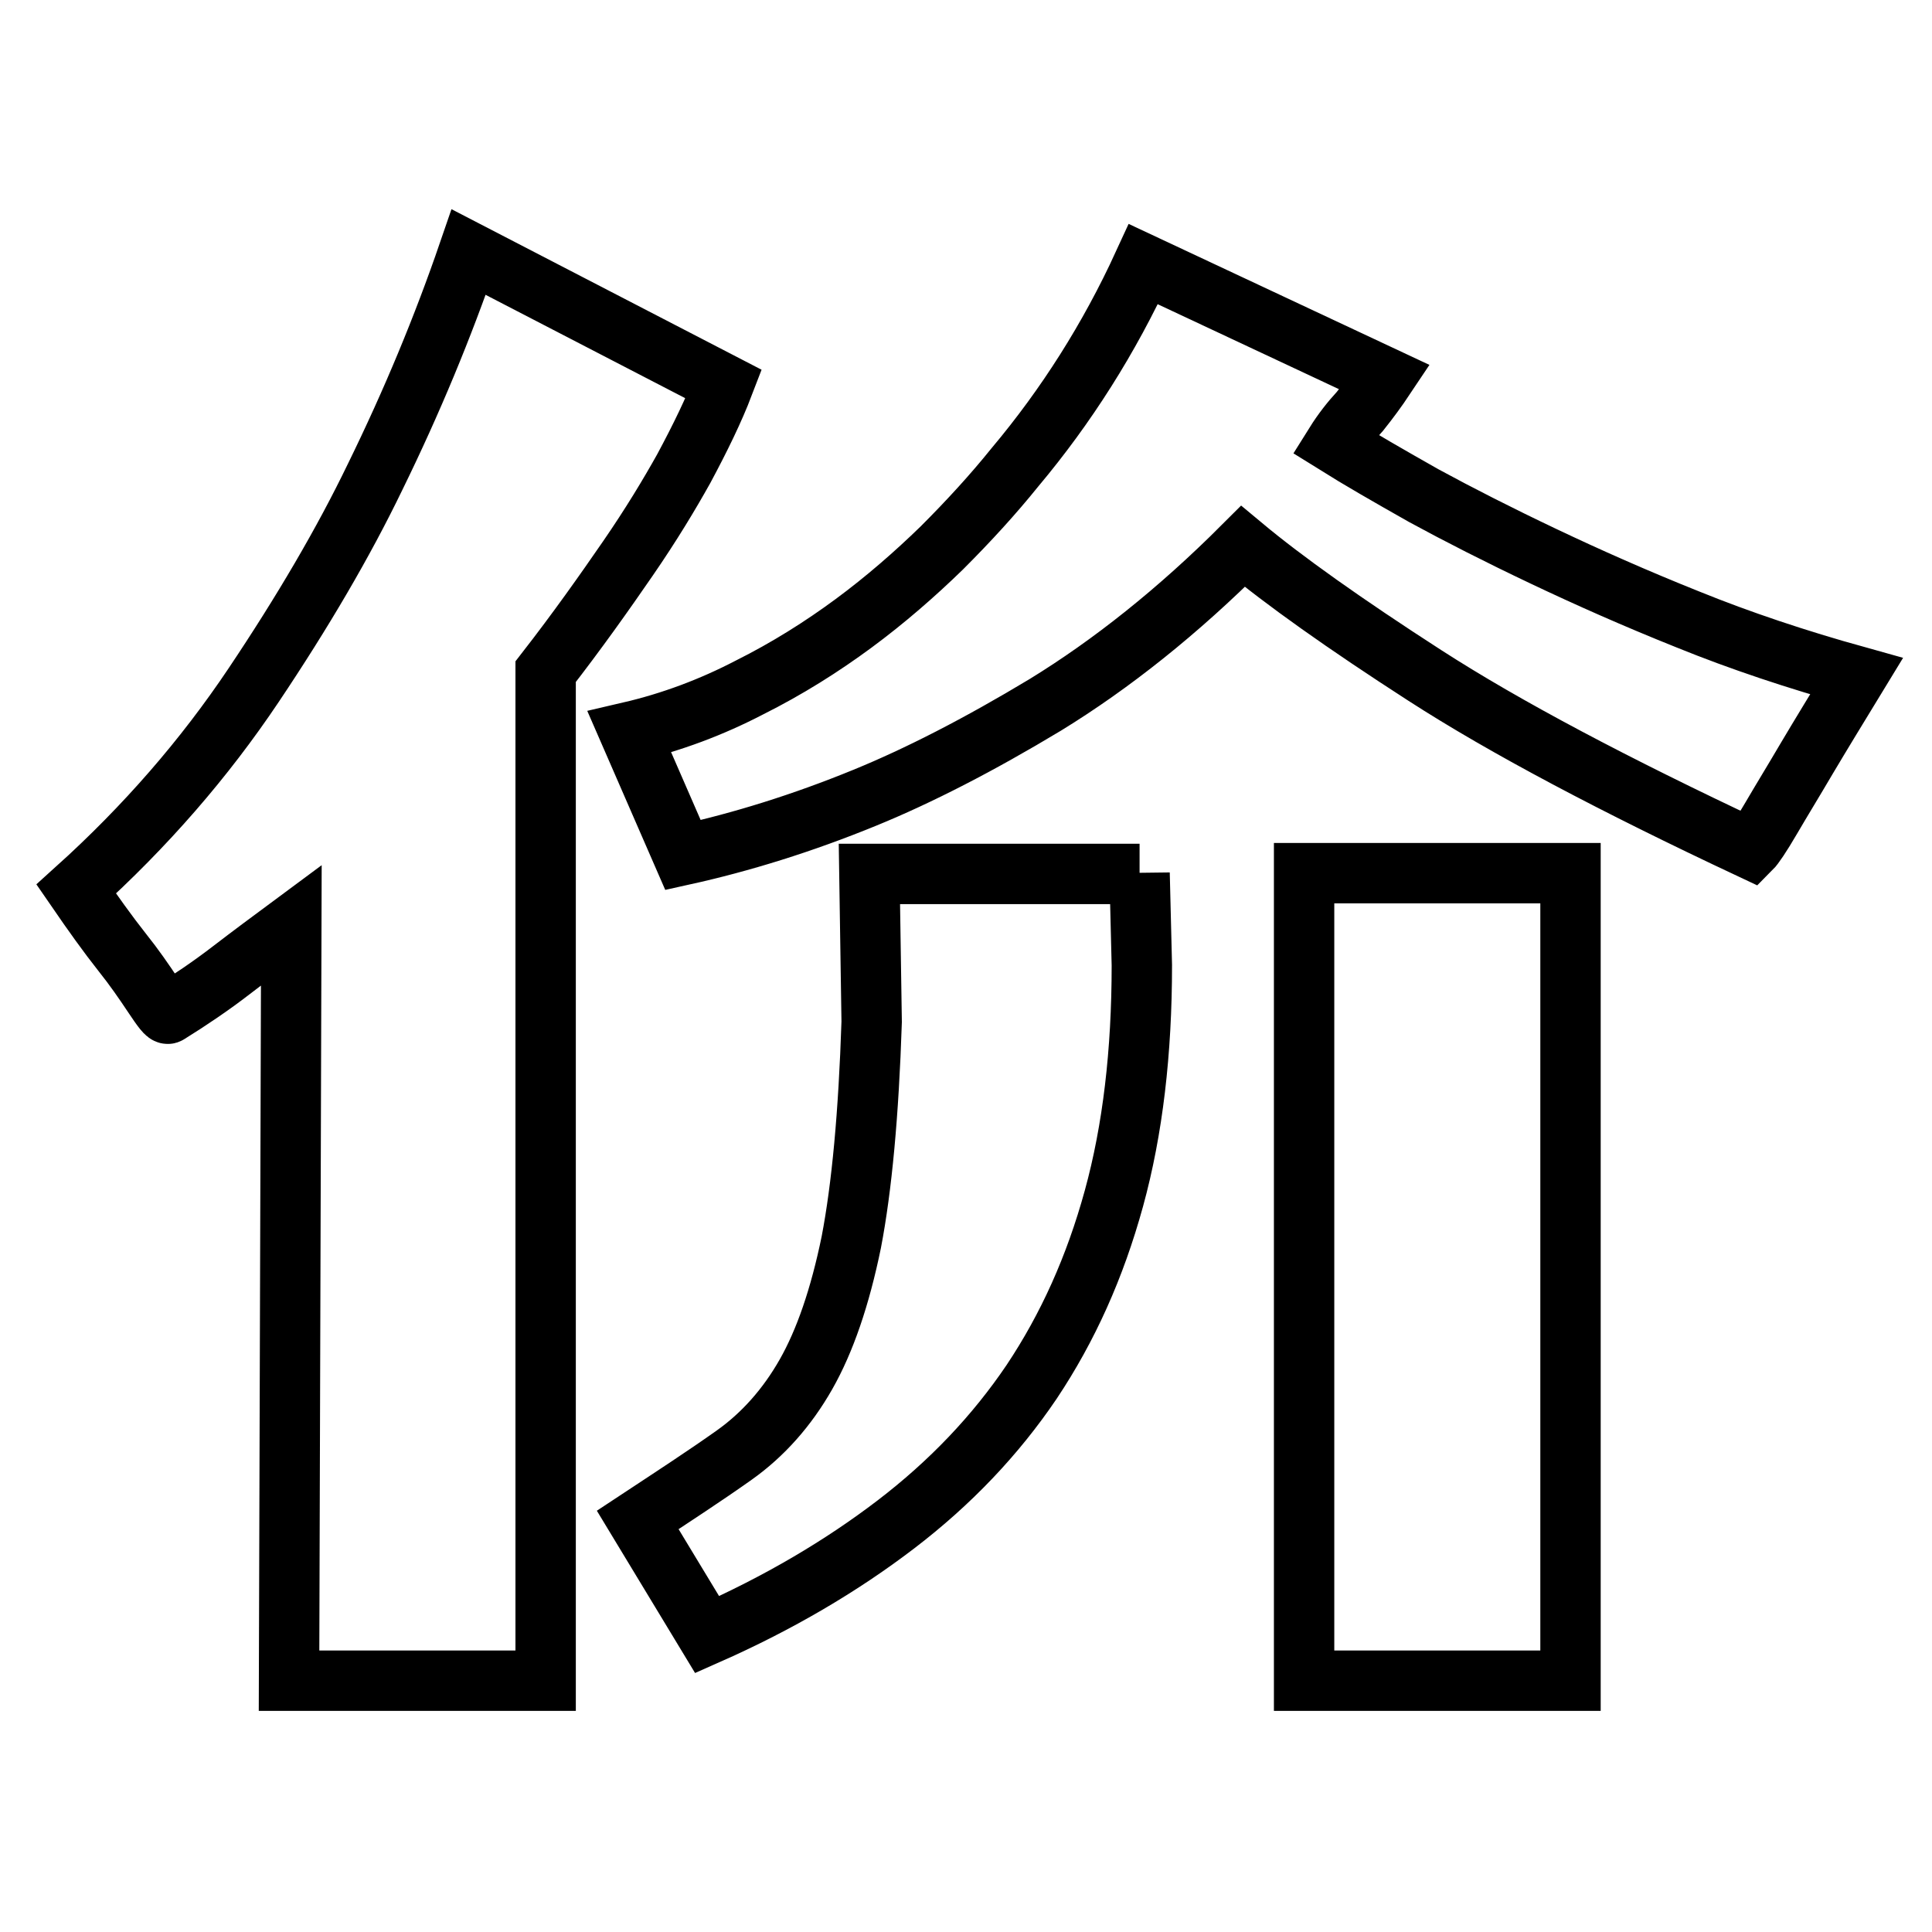
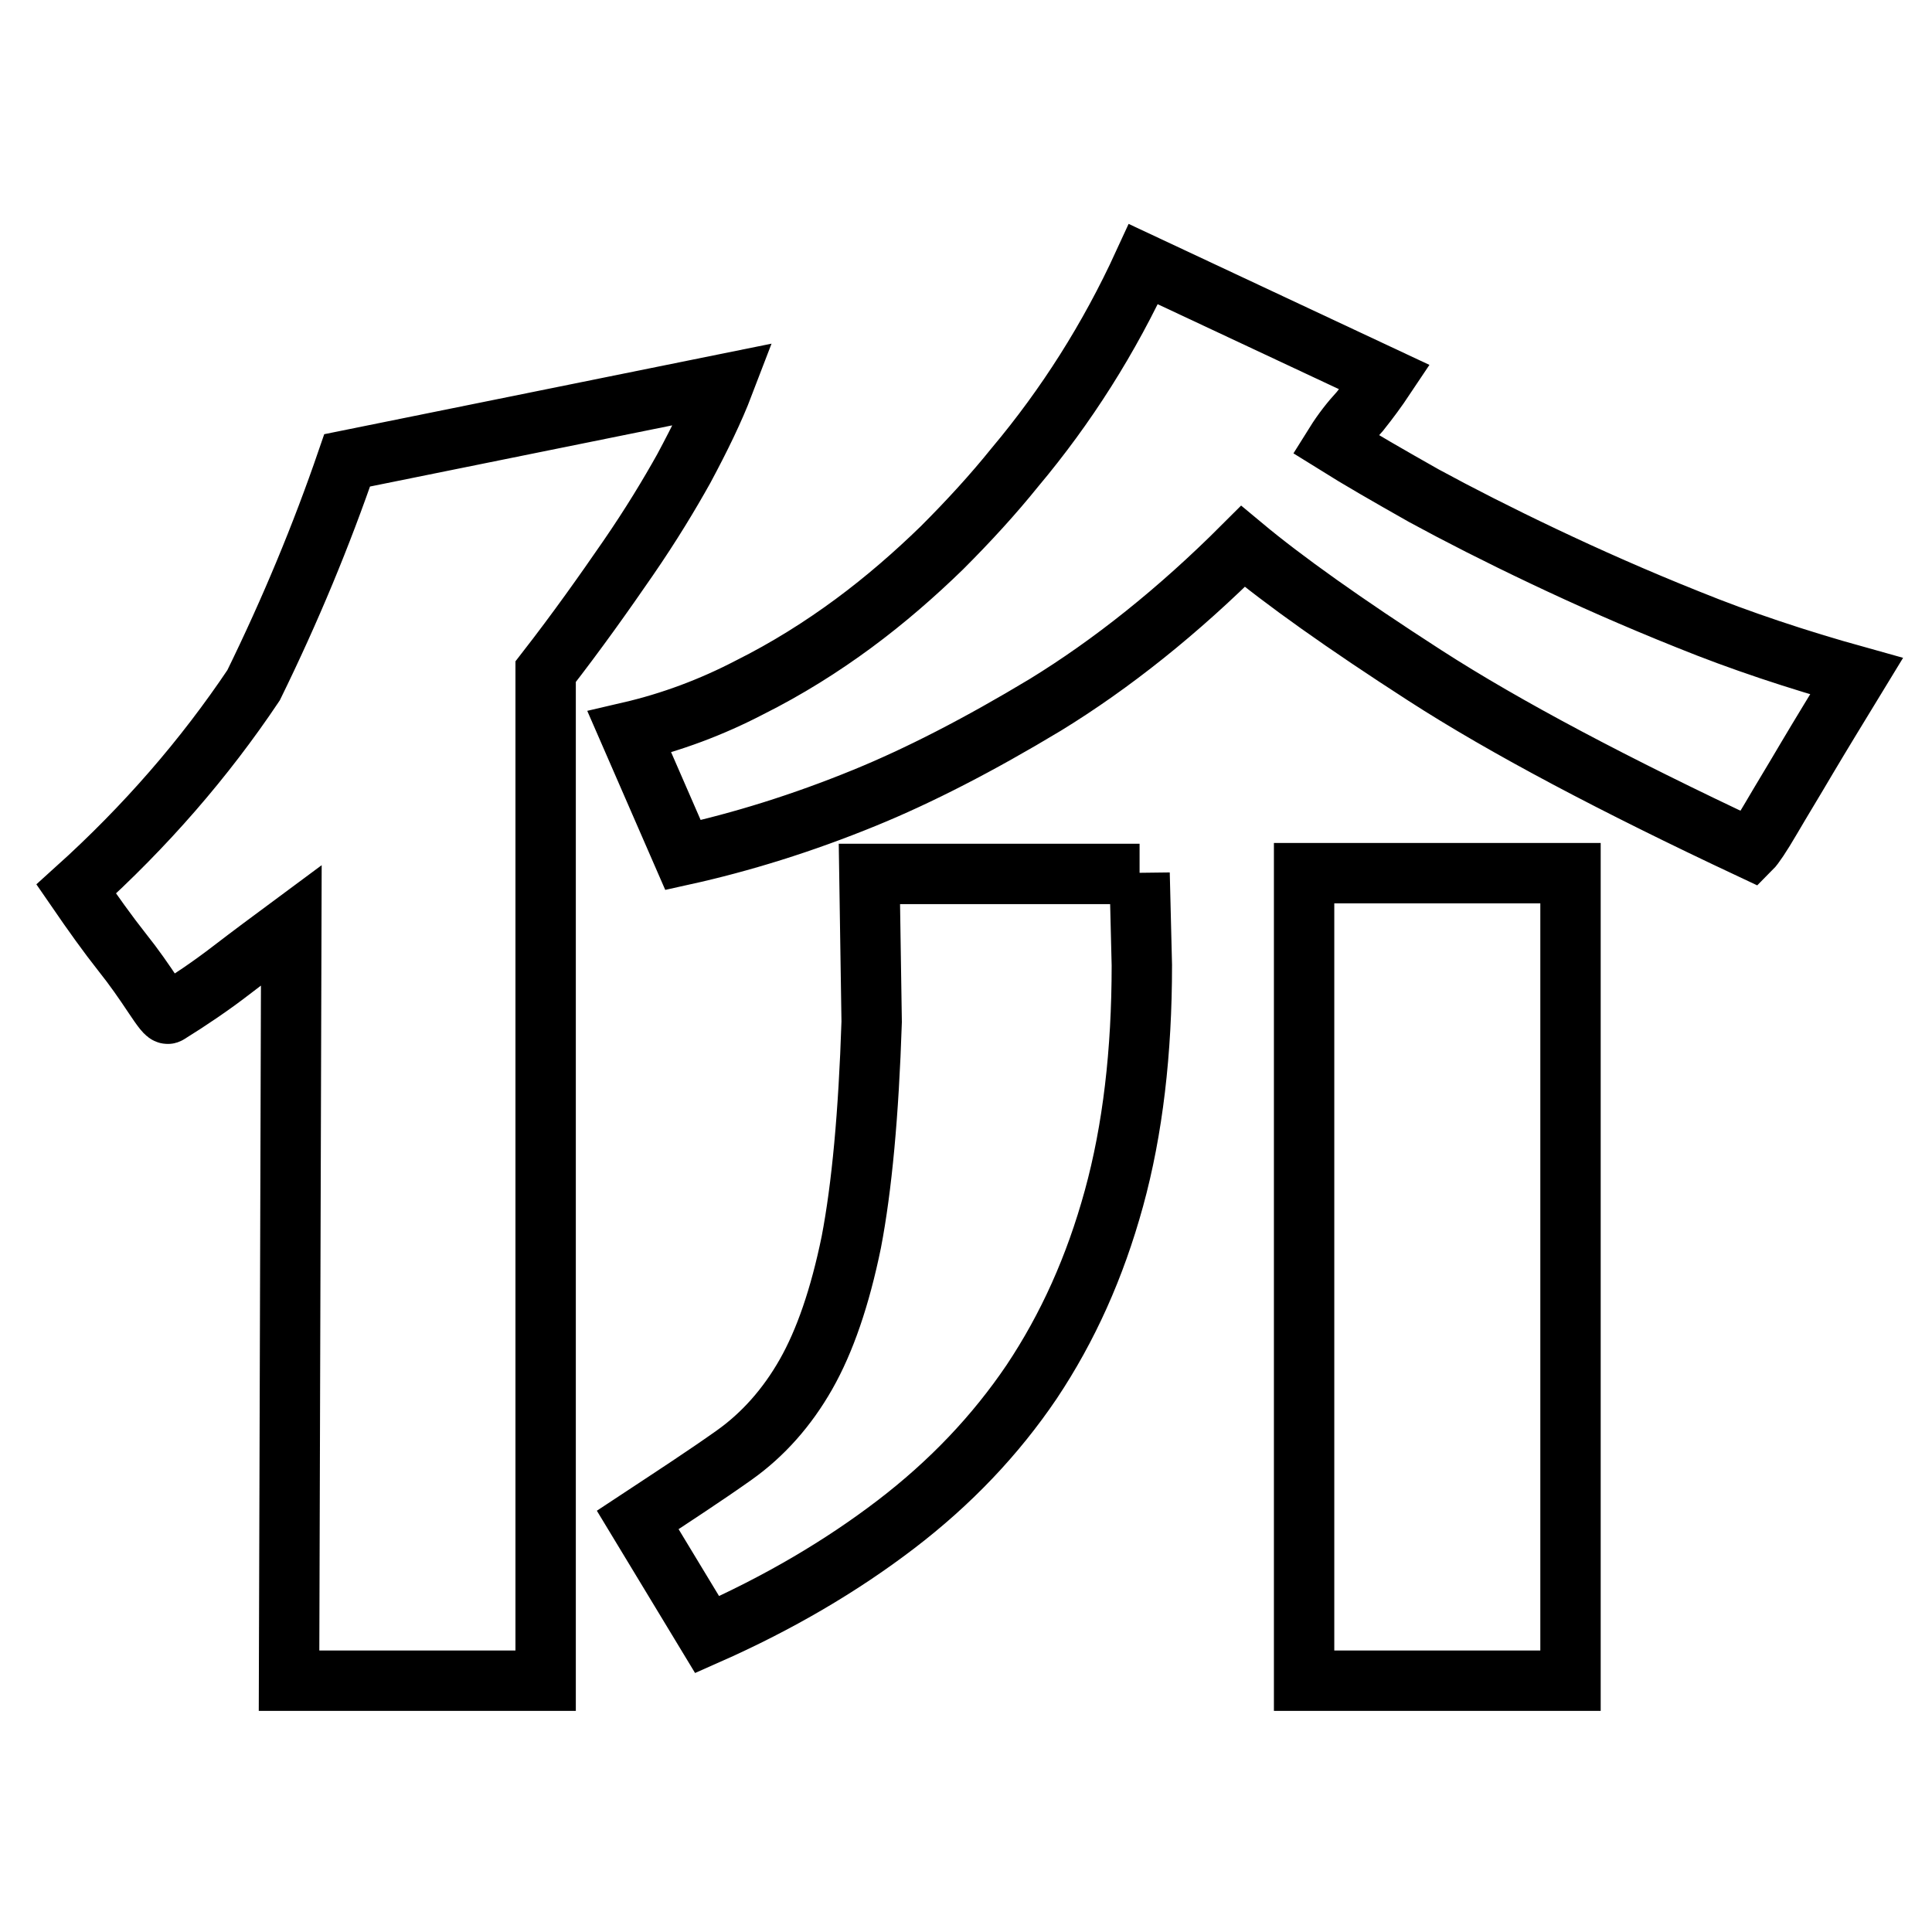
<svg xmlns="http://www.w3.org/2000/svg" version="1.1" x="0px" y="0px" viewBox="0 0 256 256" enable-background="new 0 0 256 256" xml:space="preserve">
  <g>
    <g>
-       <path stroke-width="8" fill-opacity="0" stroke="#000000" d="M176.9,58.8c3.2,2,7.2,4.3,11.8,6.9c4.6,2.5,9.9,5.2,15.8,8c5.9,2.8,12.2,5.6,19.2,8.4c6.9,2.8,14.4,5.3,22.3,7.5c-2.5,4.1-4.7,7.7-6.6,10.9c-1.7,2.9-3.3,5.5-4.7,7.9c-1.4,2.4-2.3,3.7-2.7,4.1c-18.1-8.5-32.5-16.1-43.2-23c-10.7-6.9-18.7-12.6-24.1-17.1c-8.6,8.6-17.4,15.6-26.2,21c-8.8,5.3-16.8,9.4-23.9,12.3c-8.3,3.4-16.4,5.9-24.1,7.6l-7.1-16.3c5.6-1.3,10.9-3.3,15.9-5.9c5-2.5,9.6-5.4,13.8-8.5c4.2-3.1,8.1-6.5,11.7-10c3.6-3.6,6.8-7.1,9.7-10.7c6.8-8.1,12.5-17.1,17-26.9l32,15c-1,1.5-2.1,3-3.3,4.5C179,55.8,177.9,57.2,176.9,58.8z M151,115.7l0.3,12.2c0,11.5-1.2,21.8-3.7,30.9c-2.5,9.1-6.1,17.1-10.9,24.3c-4.8,7.1-10.8,13.4-18,18.9c-7.2,5.5-15.5,10.4-25,14.6l-9.2-15.2c4.7-3.1,9-5.9,12.8-8.6c3.8-2.7,7-6.3,9.5-10.7c2.5-4.4,4.5-10.2,6-17.5c1.4-7.3,2.3-17,2.7-29.2l-0.3-19.6H151L151,115.7z M95.9,50.9c-1.3,3.4-3.1,7.1-5.3,11.2c-1.9,3.4-4.3,7.4-7.4,11.9s-6.7,9.6-10.9,15v133.7h-34l0.3-100.1c-2.7,2-5.4,4-8,6c-2.6,2-5.4,3.9-8.3,5.7c-0.2,0.2-0.8-0.6-2-2.4c-1.2-1.8-2.5-3.7-4.1-5.7c-1.9-2.4-3.9-5.2-6.1-8.4c9.2-8.3,17-17.3,23.5-27s11.9-18.9,16.1-27.6c4.9-10,9-19.9,12.4-29.8L95.9,50.9z M172.8,115.7h35.3v107h-35.3V115.7z" />
+       <path stroke-width="8" fill-opacity="0" stroke="#000000" d="M176.9,58.8c3.2,2,7.2,4.3,11.8,6.9c4.6,2.5,9.9,5.2,15.8,8c5.9,2.8,12.2,5.6,19.2,8.4c6.9,2.8,14.4,5.3,22.3,7.5c-2.5,4.1-4.7,7.7-6.6,10.9c-1.7,2.9-3.3,5.5-4.7,7.9c-1.4,2.4-2.3,3.7-2.7,4.1c-18.1-8.5-32.5-16.1-43.2-23c-10.7-6.9-18.7-12.6-24.1-17.1c-8.6,8.6-17.4,15.6-26.2,21c-8.8,5.3-16.8,9.4-23.9,12.3c-8.3,3.4-16.4,5.9-24.1,7.6l-7.1-16.3c5.6-1.3,10.9-3.3,15.9-5.9c5-2.5,9.6-5.4,13.8-8.5c4.2-3.1,8.1-6.5,11.7-10c3.6-3.6,6.8-7.1,9.7-10.7c6.8-8.1,12.5-17.1,17-26.9l32,15c-1,1.5-2.1,3-3.3,4.5C179,55.8,177.9,57.2,176.9,58.8z M151,115.7l0.3,12.2c0,11.5-1.2,21.8-3.7,30.9c-2.5,9.1-6.1,17.1-10.9,24.3c-4.8,7.1-10.8,13.4-18,18.9c-7.2,5.5-15.5,10.4-25,14.6l-9.2-15.2c4.7-3.1,9-5.9,12.8-8.6c3.8-2.7,7-6.3,9.5-10.7c2.5-4.4,4.5-10.2,6-17.5c1.4-7.3,2.3-17,2.7-29.2l-0.3-19.6H151L151,115.7z M95.9,50.9c-1.3,3.4-3.1,7.1-5.3,11.2c-1.9,3.4-4.3,7.4-7.4,11.9s-6.7,9.6-10.9,15v133.7h-34l0.3-100.1c-2.7,2-5.4,4-8,6c-2.6,2-5.4,3.9-8.3,5.7c-0.2,0.2-0.8-0.6-2-2.4c-1.2-1.8-2.5-3.7-4.1-5.7c-1.9-2.4-3.9-5.2-6.1-8.4c9.2-8.3,17-17.3,23.5-27c4.9-10,9-19.9,12.4-29.8L95.9,50.9z M172.8,115.7h35.3v107h-35.3V115.7z" />
    </g>
  </g>
</svg>